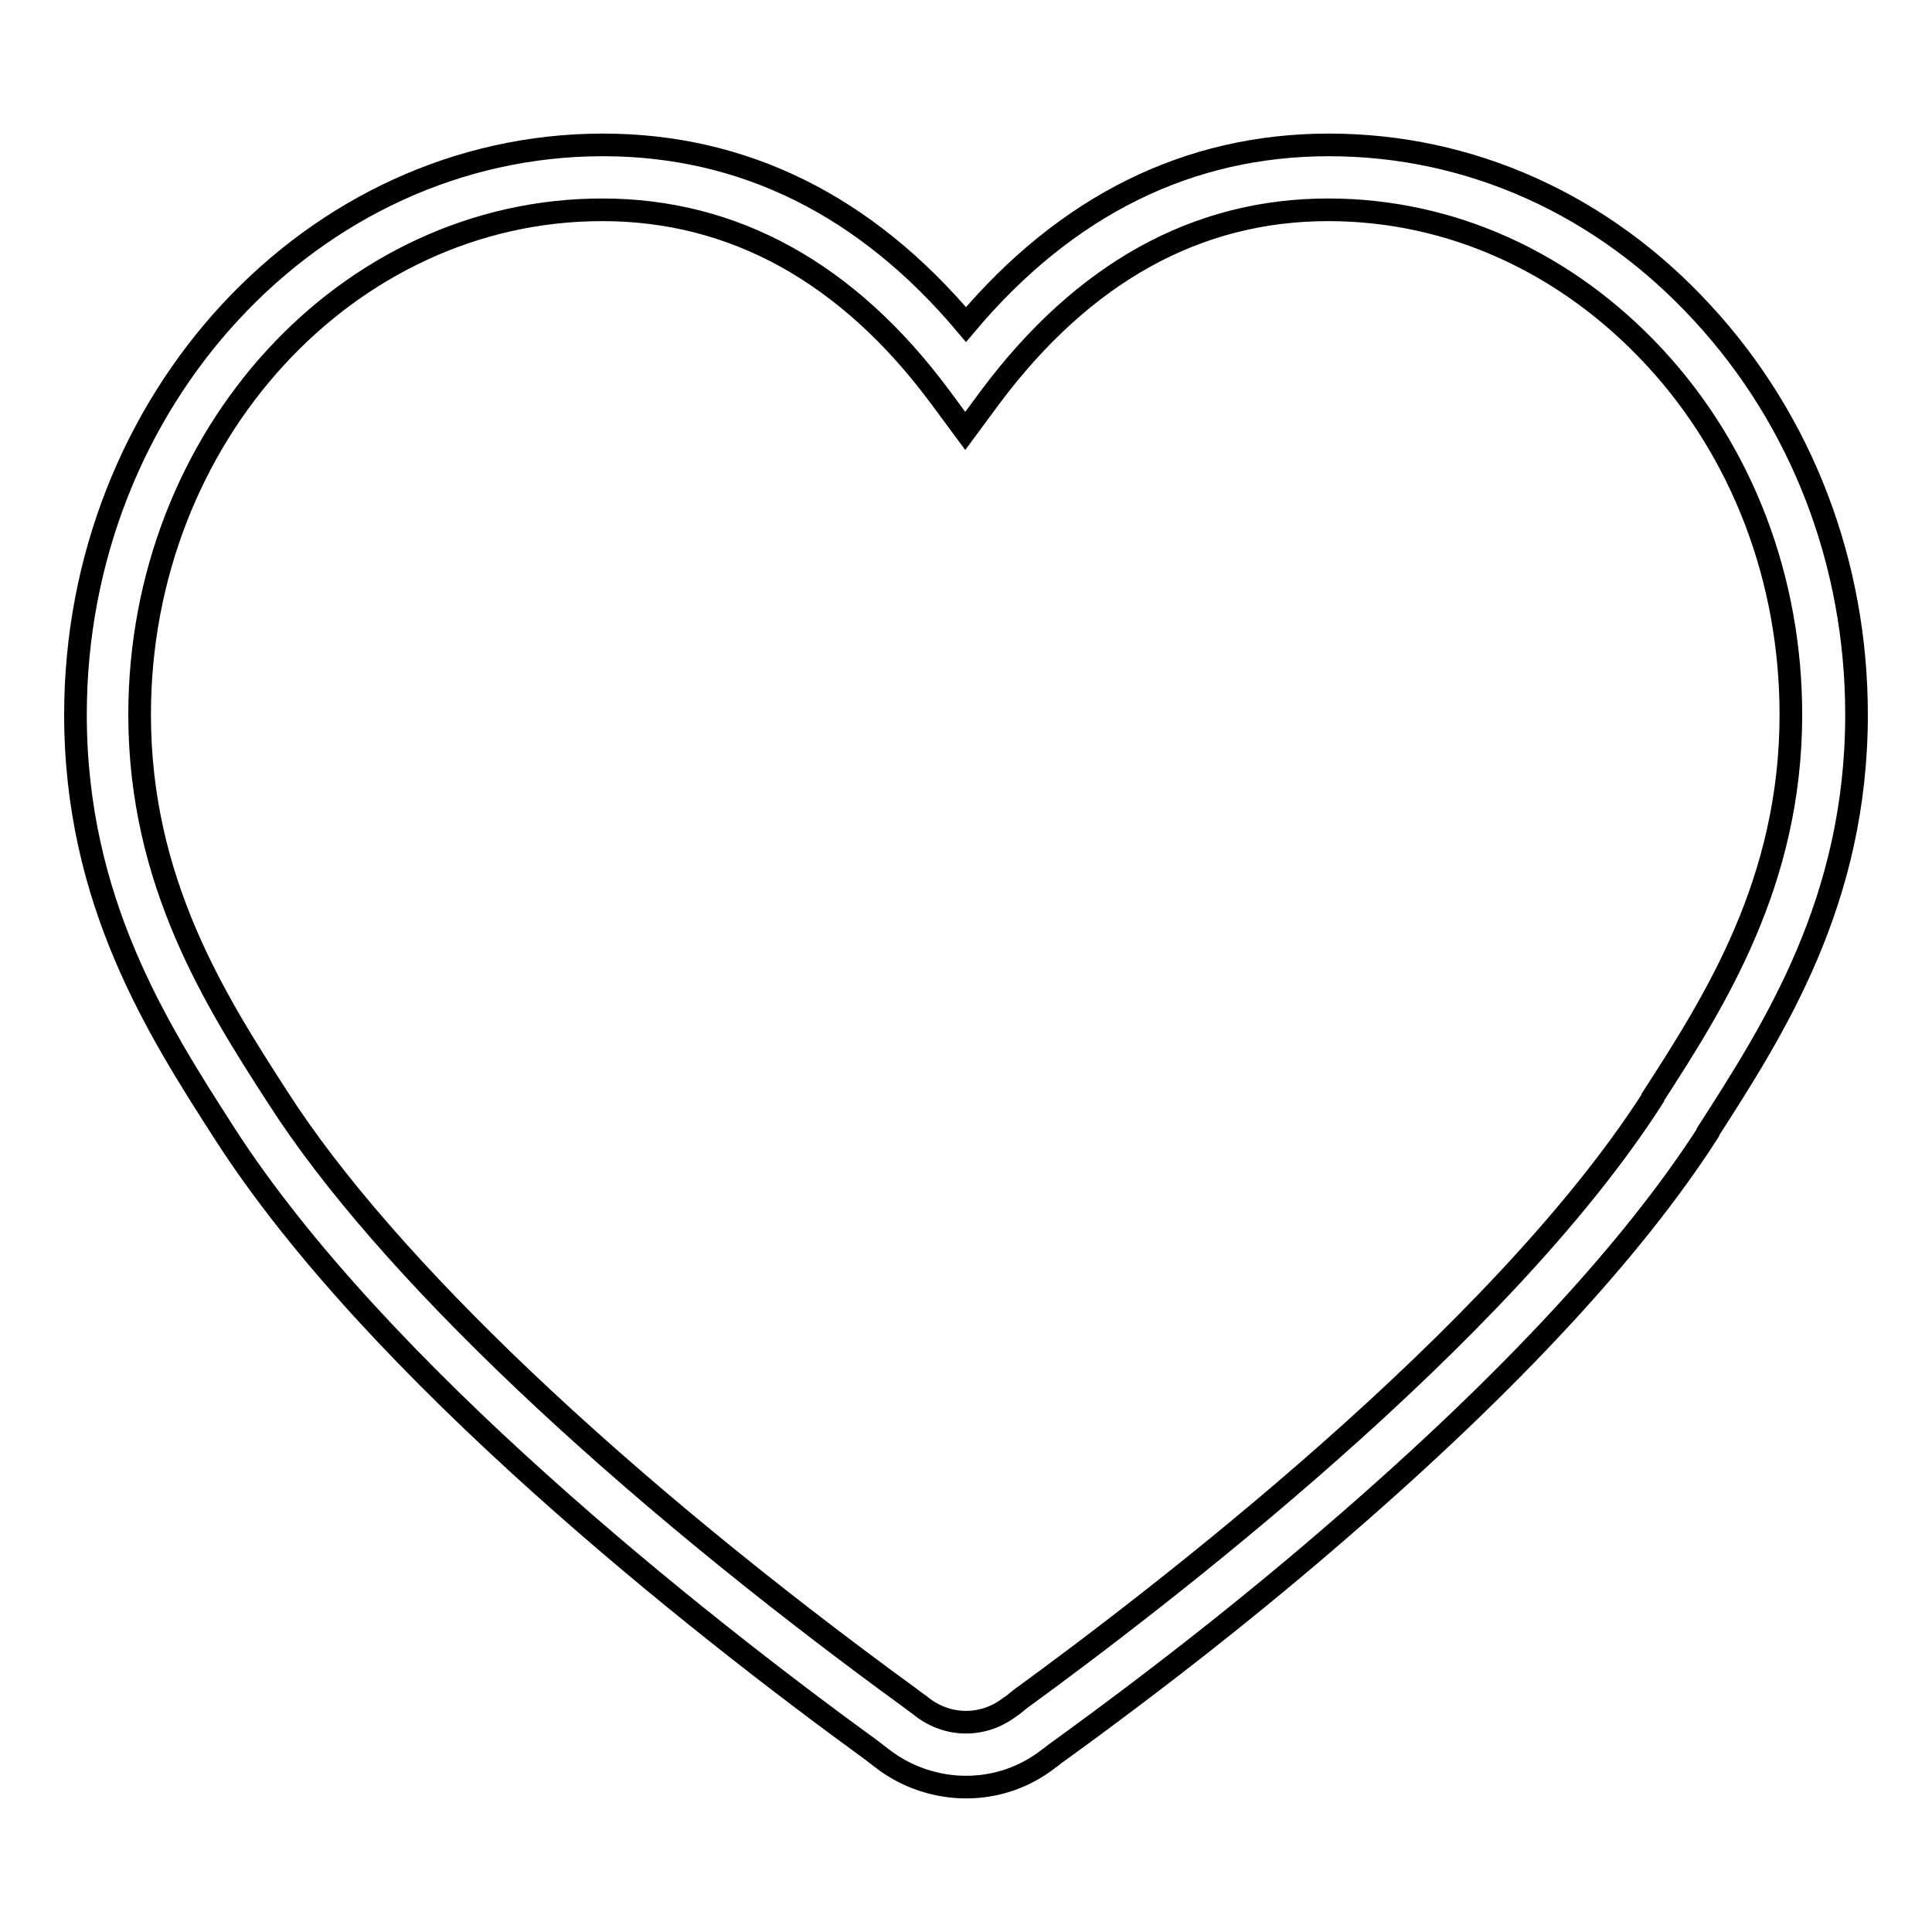
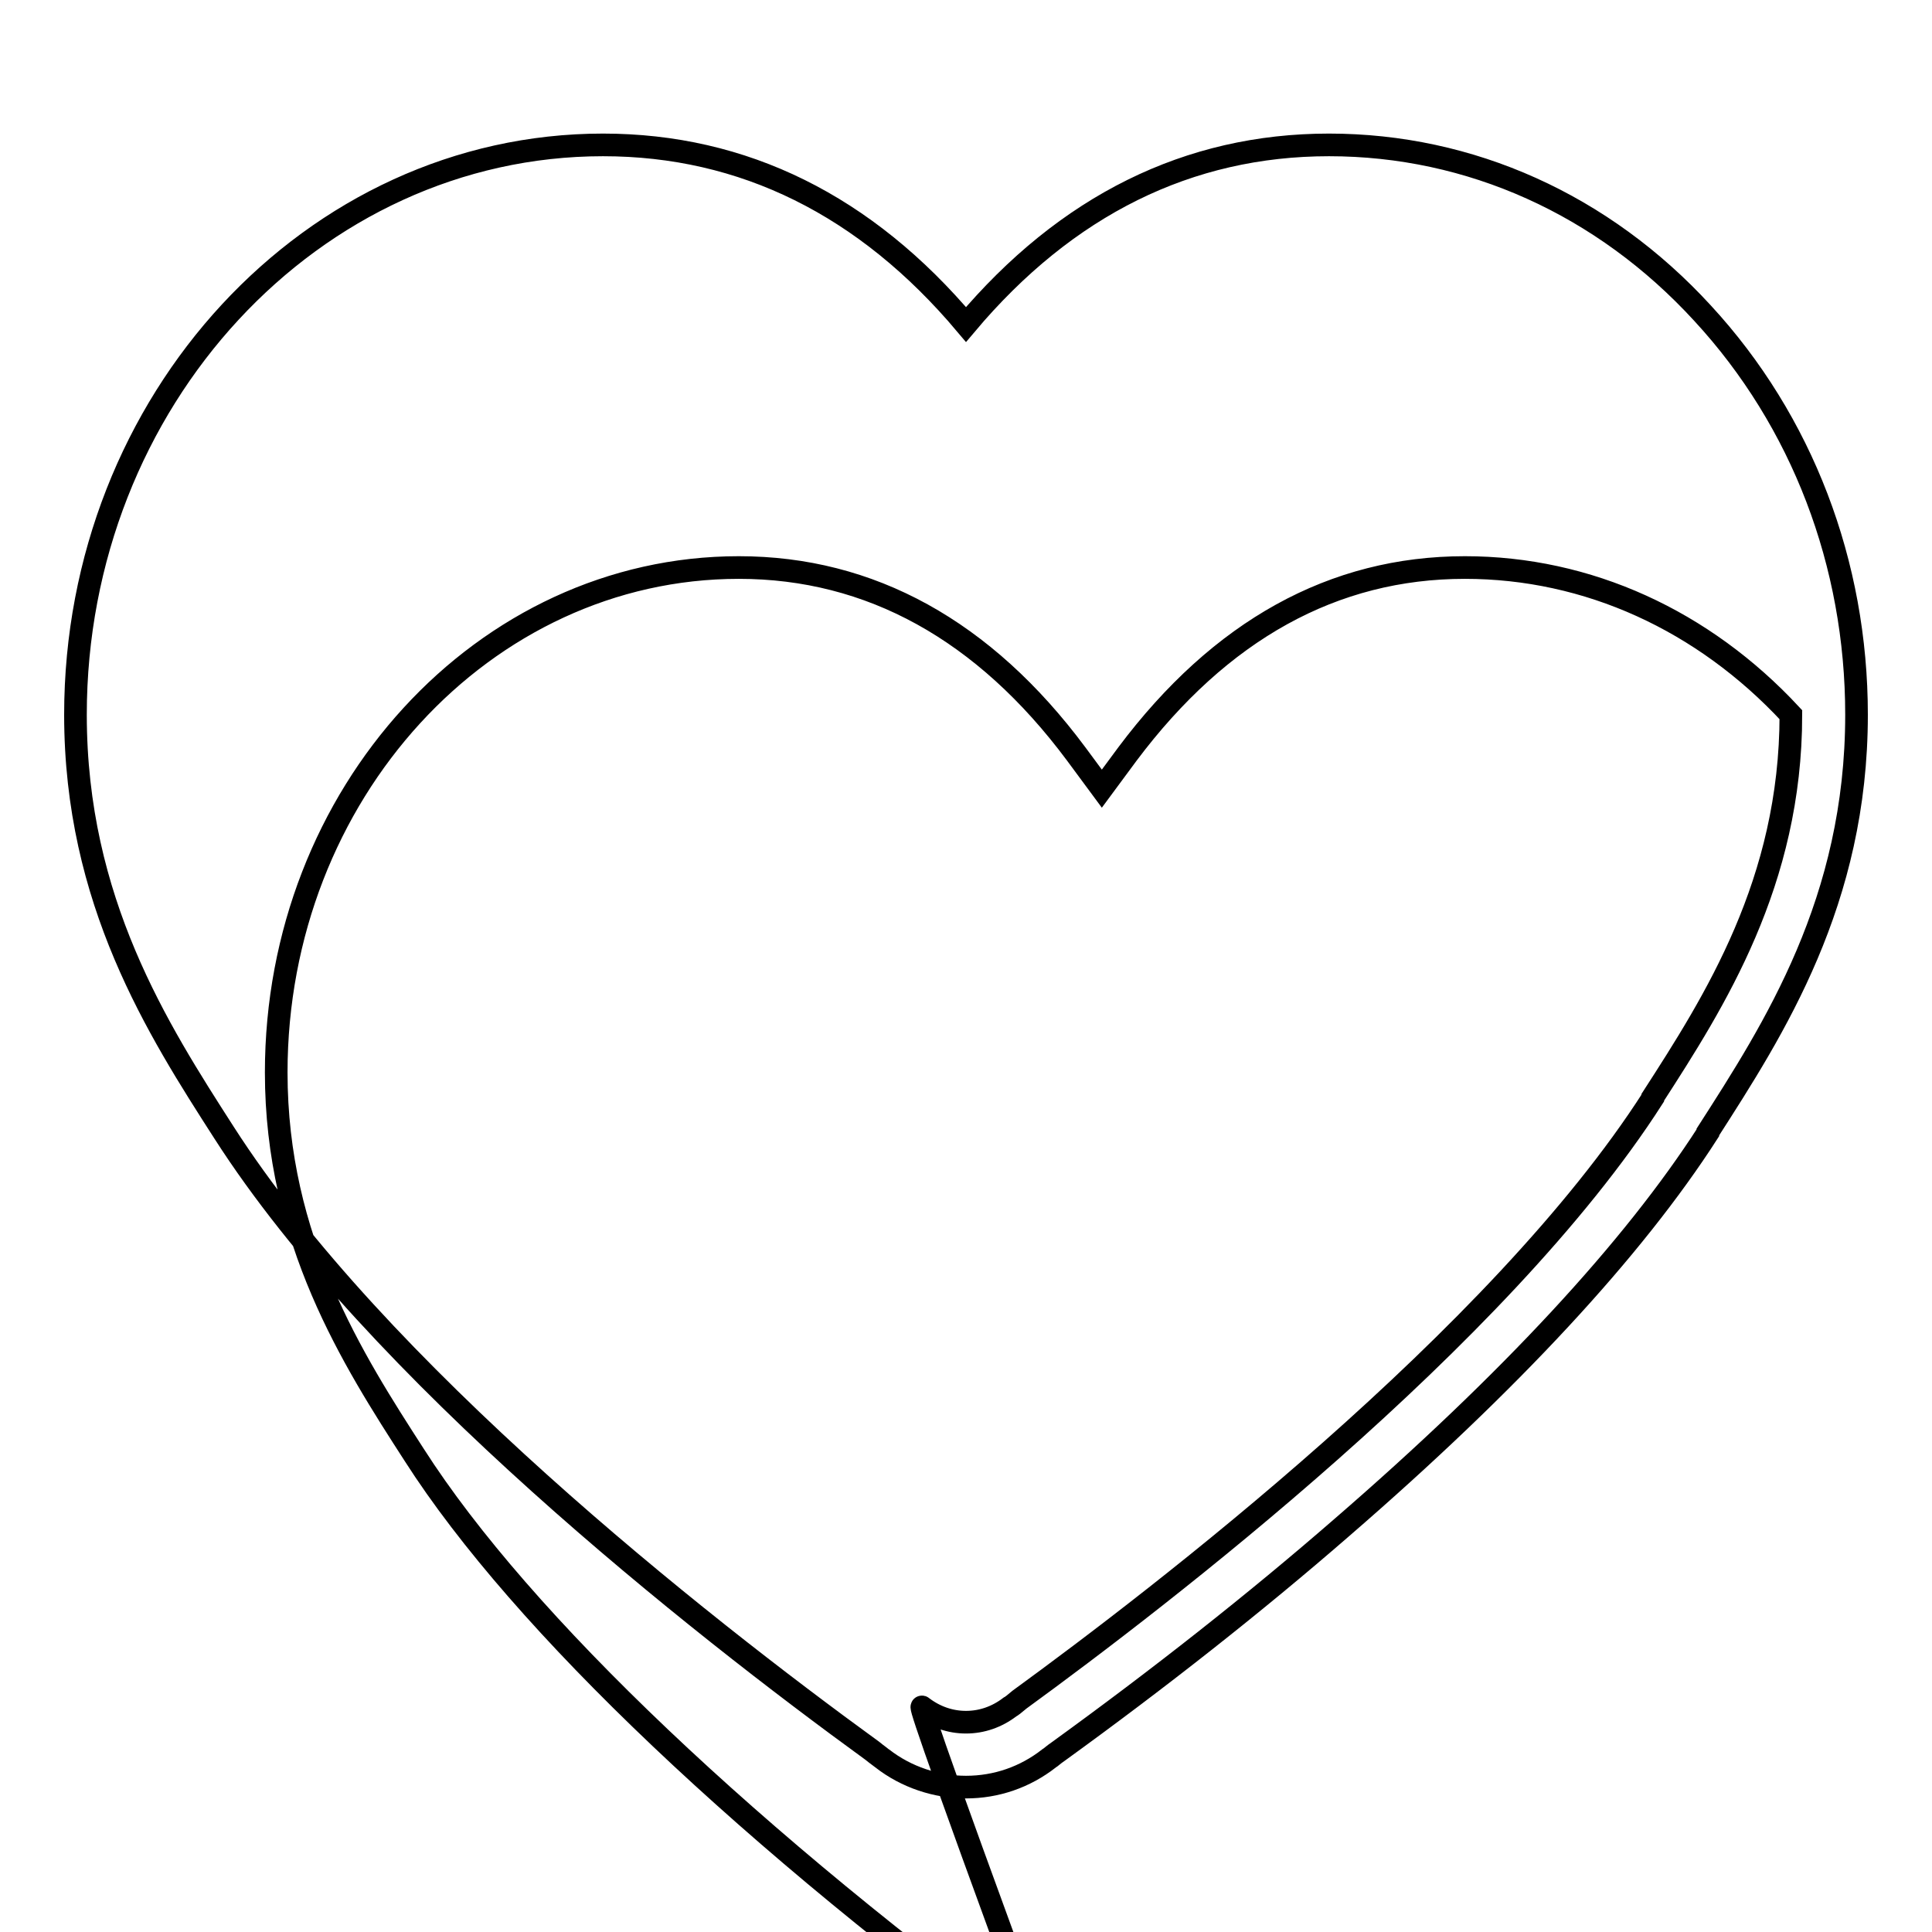
<svg xmlns="http://www.w3.org/2000/svg" version="1.1" x="0px" y="0px" viewBox="0 0 256 256" enable-background="new 0 0 256 256" xml:space="preserve">
  <g>
    <g>
-       <path stroke-width="3" fill-opacity="0" stroke="#000000" d="M128,236.8c-3.9,0-7.9-1.3-11.1-3.8l0,0c-0.1-0.1-0.7-0.5-1.3-1c-23.4-17-65.7-50.4-85.9-81.9l0,0C20.9,136.4,10,119.4,10,94.7c0-41.6,31.4-75.5,69.9-75.5c18.6,0,34.8,8,48.1,23.8c13.3-15.8,29.5-23.8,48.1-23.8c18.7,0,36.3,7.9,49.5,22.3C238.8,55.8,246,74.7,246,94.7c0,24.7-10.9,41.6-19.7,55.3l0,0.1c-9.9,15.4-26.2,33-48.5,52.3c-11.5,10-24.2,20-37.6,29.7c-0.6,0.4-1,0.8-1.2,0.9C135.8,235.5,132,236.8,128,236.8z M122.2,226.2c1.7,1.3,3.7,2,5.8,2s4.1-0.7,5.8-2c0.2-0.1,0.6-0.4,1.3-1c18.4-13.4,63.6-48,83.9-79.7l0-0.1c8.2-12.7,18.3-28.5,18.3-50.7c0-17.9-6.4-34.8-18.1-47.4c-11.6-12.5-26.9-19.5-43.2-19.5c-17.4,0-32.4,8.3-44.7,24.7l-3.4,4.6l-3.4-4.6c-12.2-16.4-27.3-24.7-44.7-24.7c-33.8,0-61.3,30-61.3,66.9c0,22.2,10.1,38,18.3,50.7l0,0c14.2,22.2,44.8,51.2,83.8,79.6C121.5,225.7,122,226,122.2,226.2z" />
+       <path stroke-width="3" fill-opacity="0" stroke="#000000" d="M128,236.8c-3.9,0-7.9-1.3-11.1-3.8l0,0c-0.1-0.1-0.7-0.5-1.3-1c-23.4-17-65.7-50.4-85.9-81.9l0,0C20.9,136.4,10,119.4,10,94.7c0-41.6,31.4-75.5,69.9-75.5c18.6,0,34.8,8,48.1,23.8c13.3-15.8,29.5-23.8,48.1-23.8c18.7,0,36.3,7.9,49.5,22.3C238.8,55.8,246,74.7,246,94.7c0,24.7-10.9,41.6-19.7,55.3l0,0.1c-9.9,15.4-26.2,33-48.5,52.3c-11.5,10-24.2,20-37.6,29.7c-0.6,0.4-1,0.8-1.2,0.9C135.8,235.5,132,236.8,128,236.8z M122.2,226.2c1.7,1.3,3.7,2,5.8,2s4.1-0.7,5.8-2c0.2-0.1,0.6-0.4,1.3-1c18.4-13.4,63.6-48,83.9-79.7l0-0.1c8.2-12.7,18.3-28.5,18.3-50.7c-11.6-12.5-26.9-19.5-43.2-19.5c-17.4,0-32.4,8.3-44.7,24.7l-3.4,4.6l-3.4-4.6c-12.2-16.4-27.3-24.7-44.7-24.7c-33.8,0-61.3,30-61.3,66.9c0,22.2,10.1,38,18.3,50.7l0,0c14.2,22.2,44.8,51.2,83.8,79.6C121.5,225.7,122,226,122.2,226.2z" />
    </g>
  </g>
</svg>